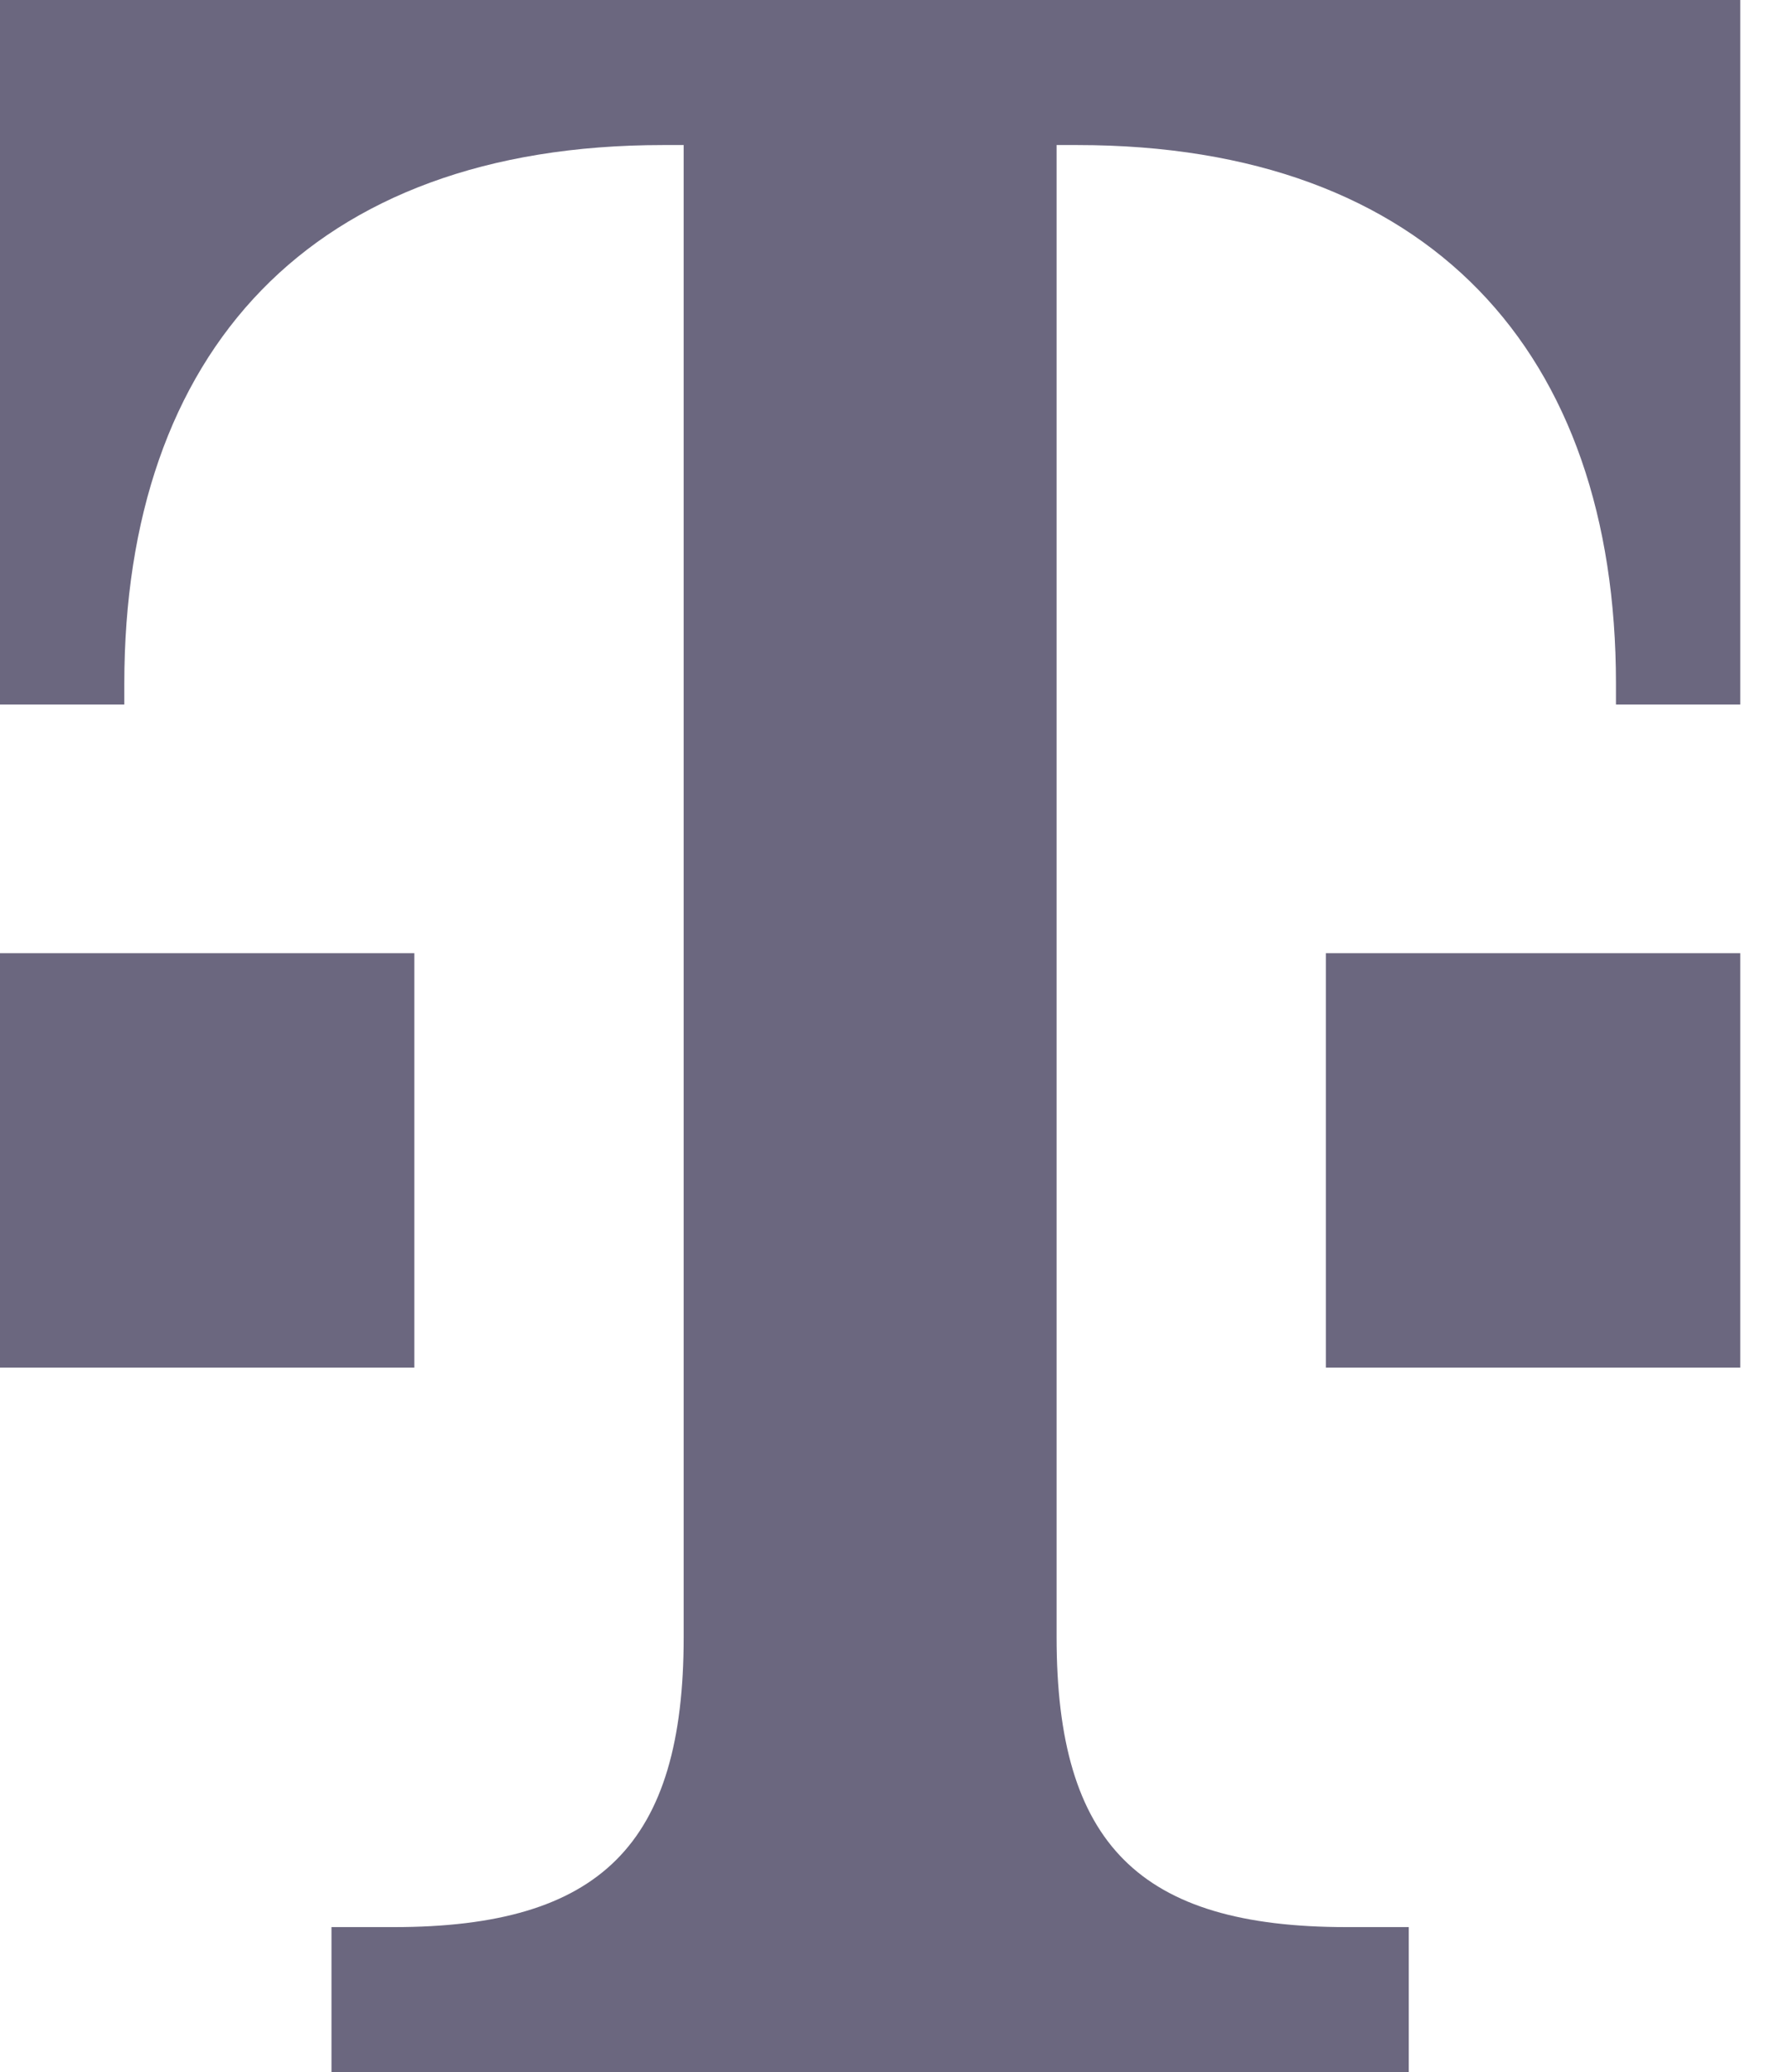
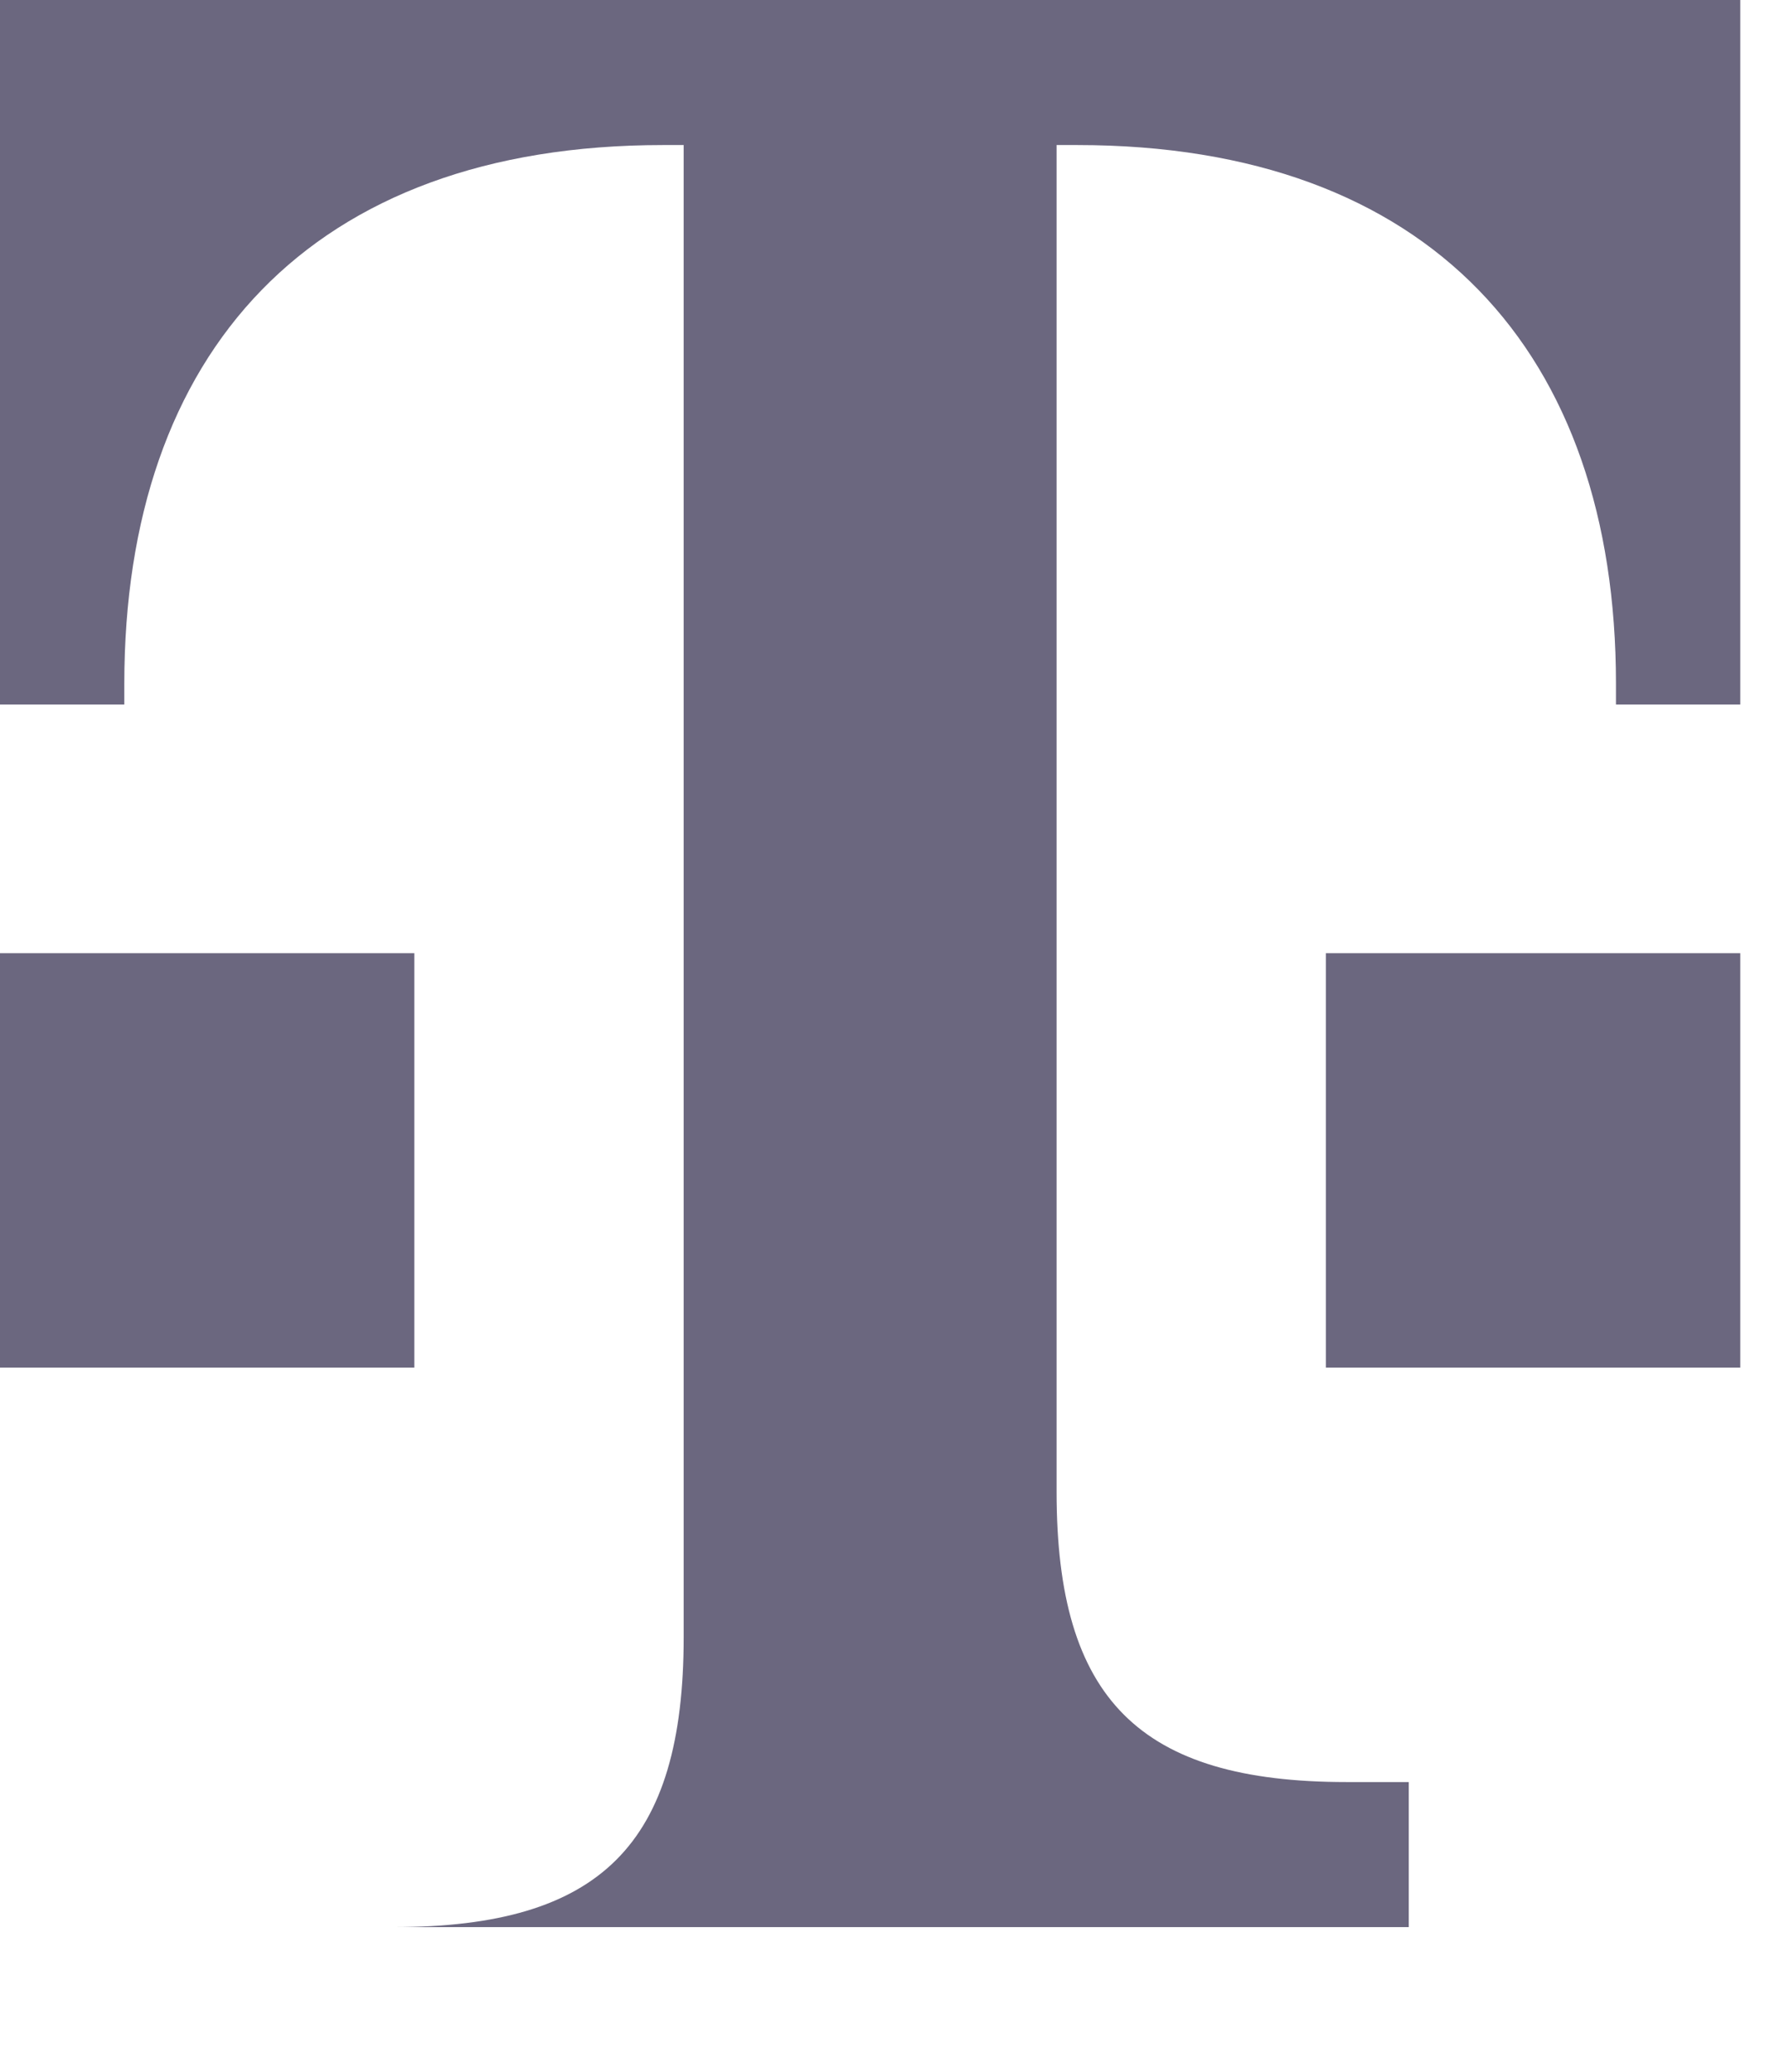
<svg xmlns="http://www.w3.org/2000/svg" width="31" height="36" viewBox="0 0 31 36" fill="none">
-   <path d="M7.2 23.76H0v-7.2h7.2v7.2zM0 0v12.24h2.16v-.36c0-5.76 3.24-9.36 9.36-9.36h.36v25.92c0 3.6-1.44 5.04-5.04 5.04H5.76V36h18.72v-2.52H23.4c-3.6 0-5.04-1.44-5.04-5.04V2.52h.36c6.12 0 9.36 3.6 9.36 9.36v.36h2.16V0H0zm23.04 23.76h7.2v-7.2h-7.2v7.2z" fill="#6B677F" />
+   <path d="M7.2 23.76H0v-7.2h7.2v7.2zM0 0v12.24h2.16v-.36c0-5.76 3.24-9.36 9.36-9.36h.36v25.92c0 3.6-1.44 5.04-5.04 5.04H5.76h18.72v-2.52H23.4c-3.6 0-5.04-1.44-5.04-5.04V2.52h.36c6.12 0 9.36 3.6 9.36 9.36v.36h2.16V0H0zm23.04 23.76h7.2v-7.2h-7.2v7.2z" fill="#6B677F" />
</svg>